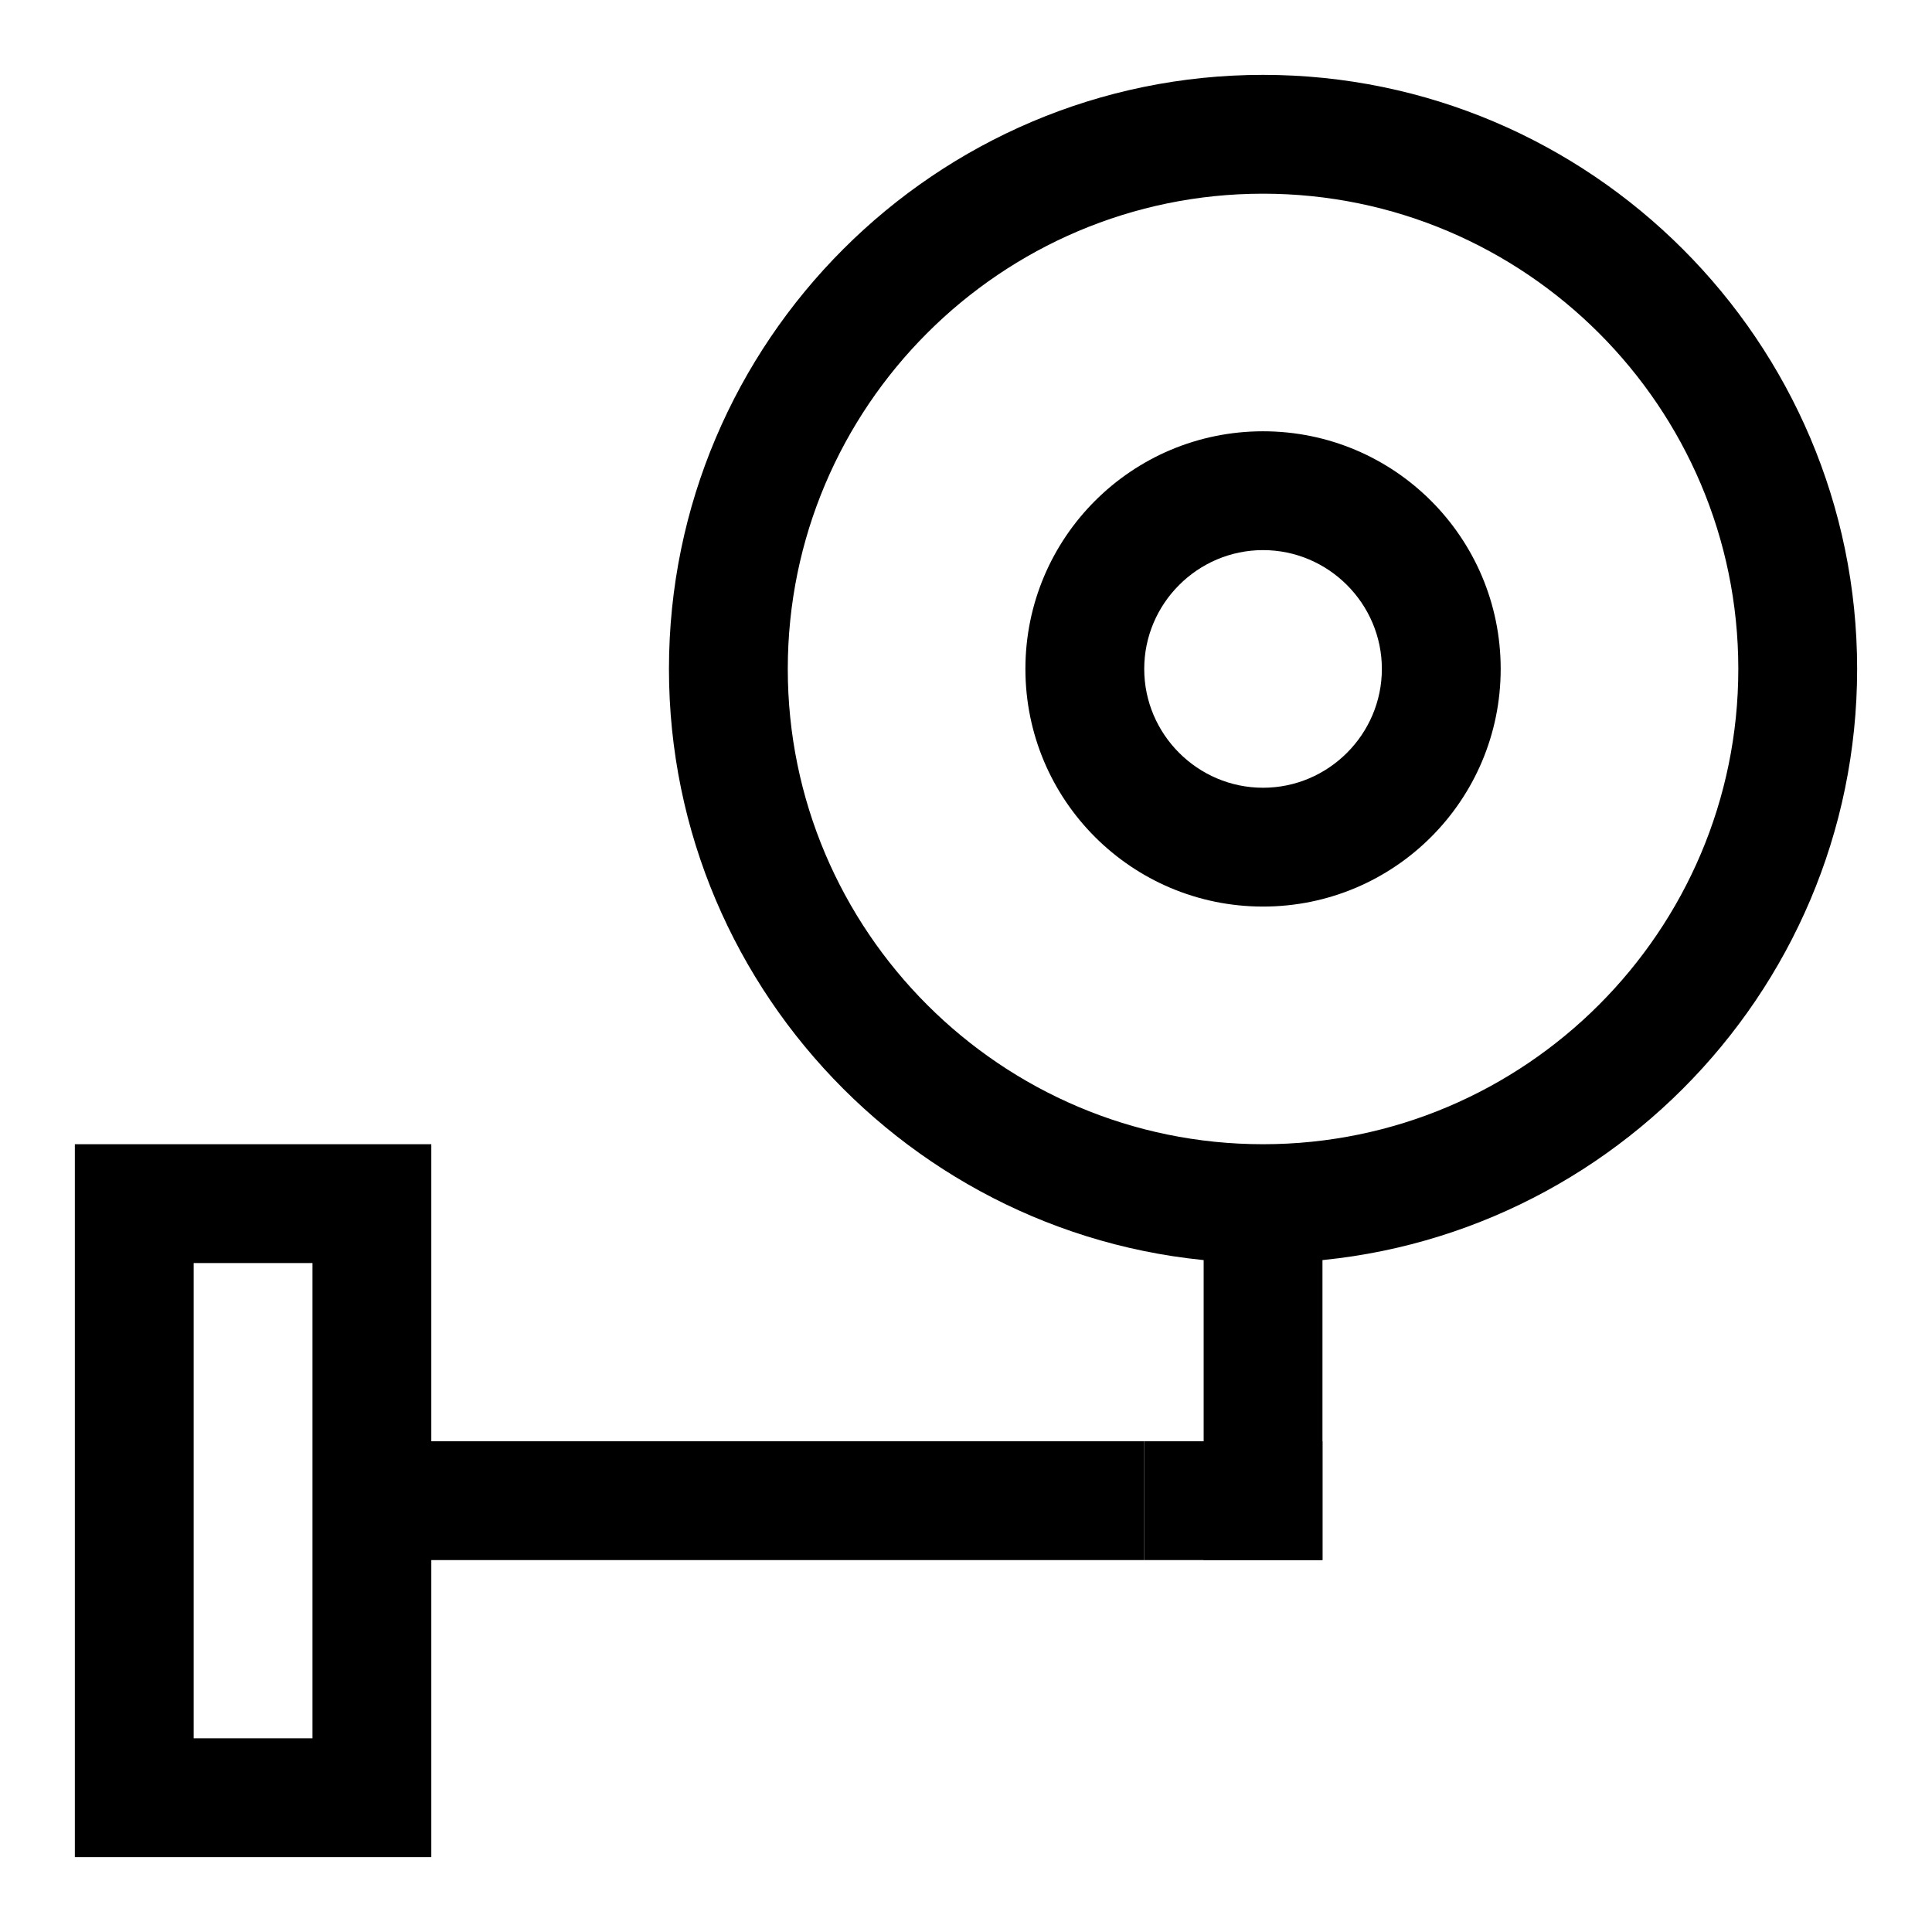
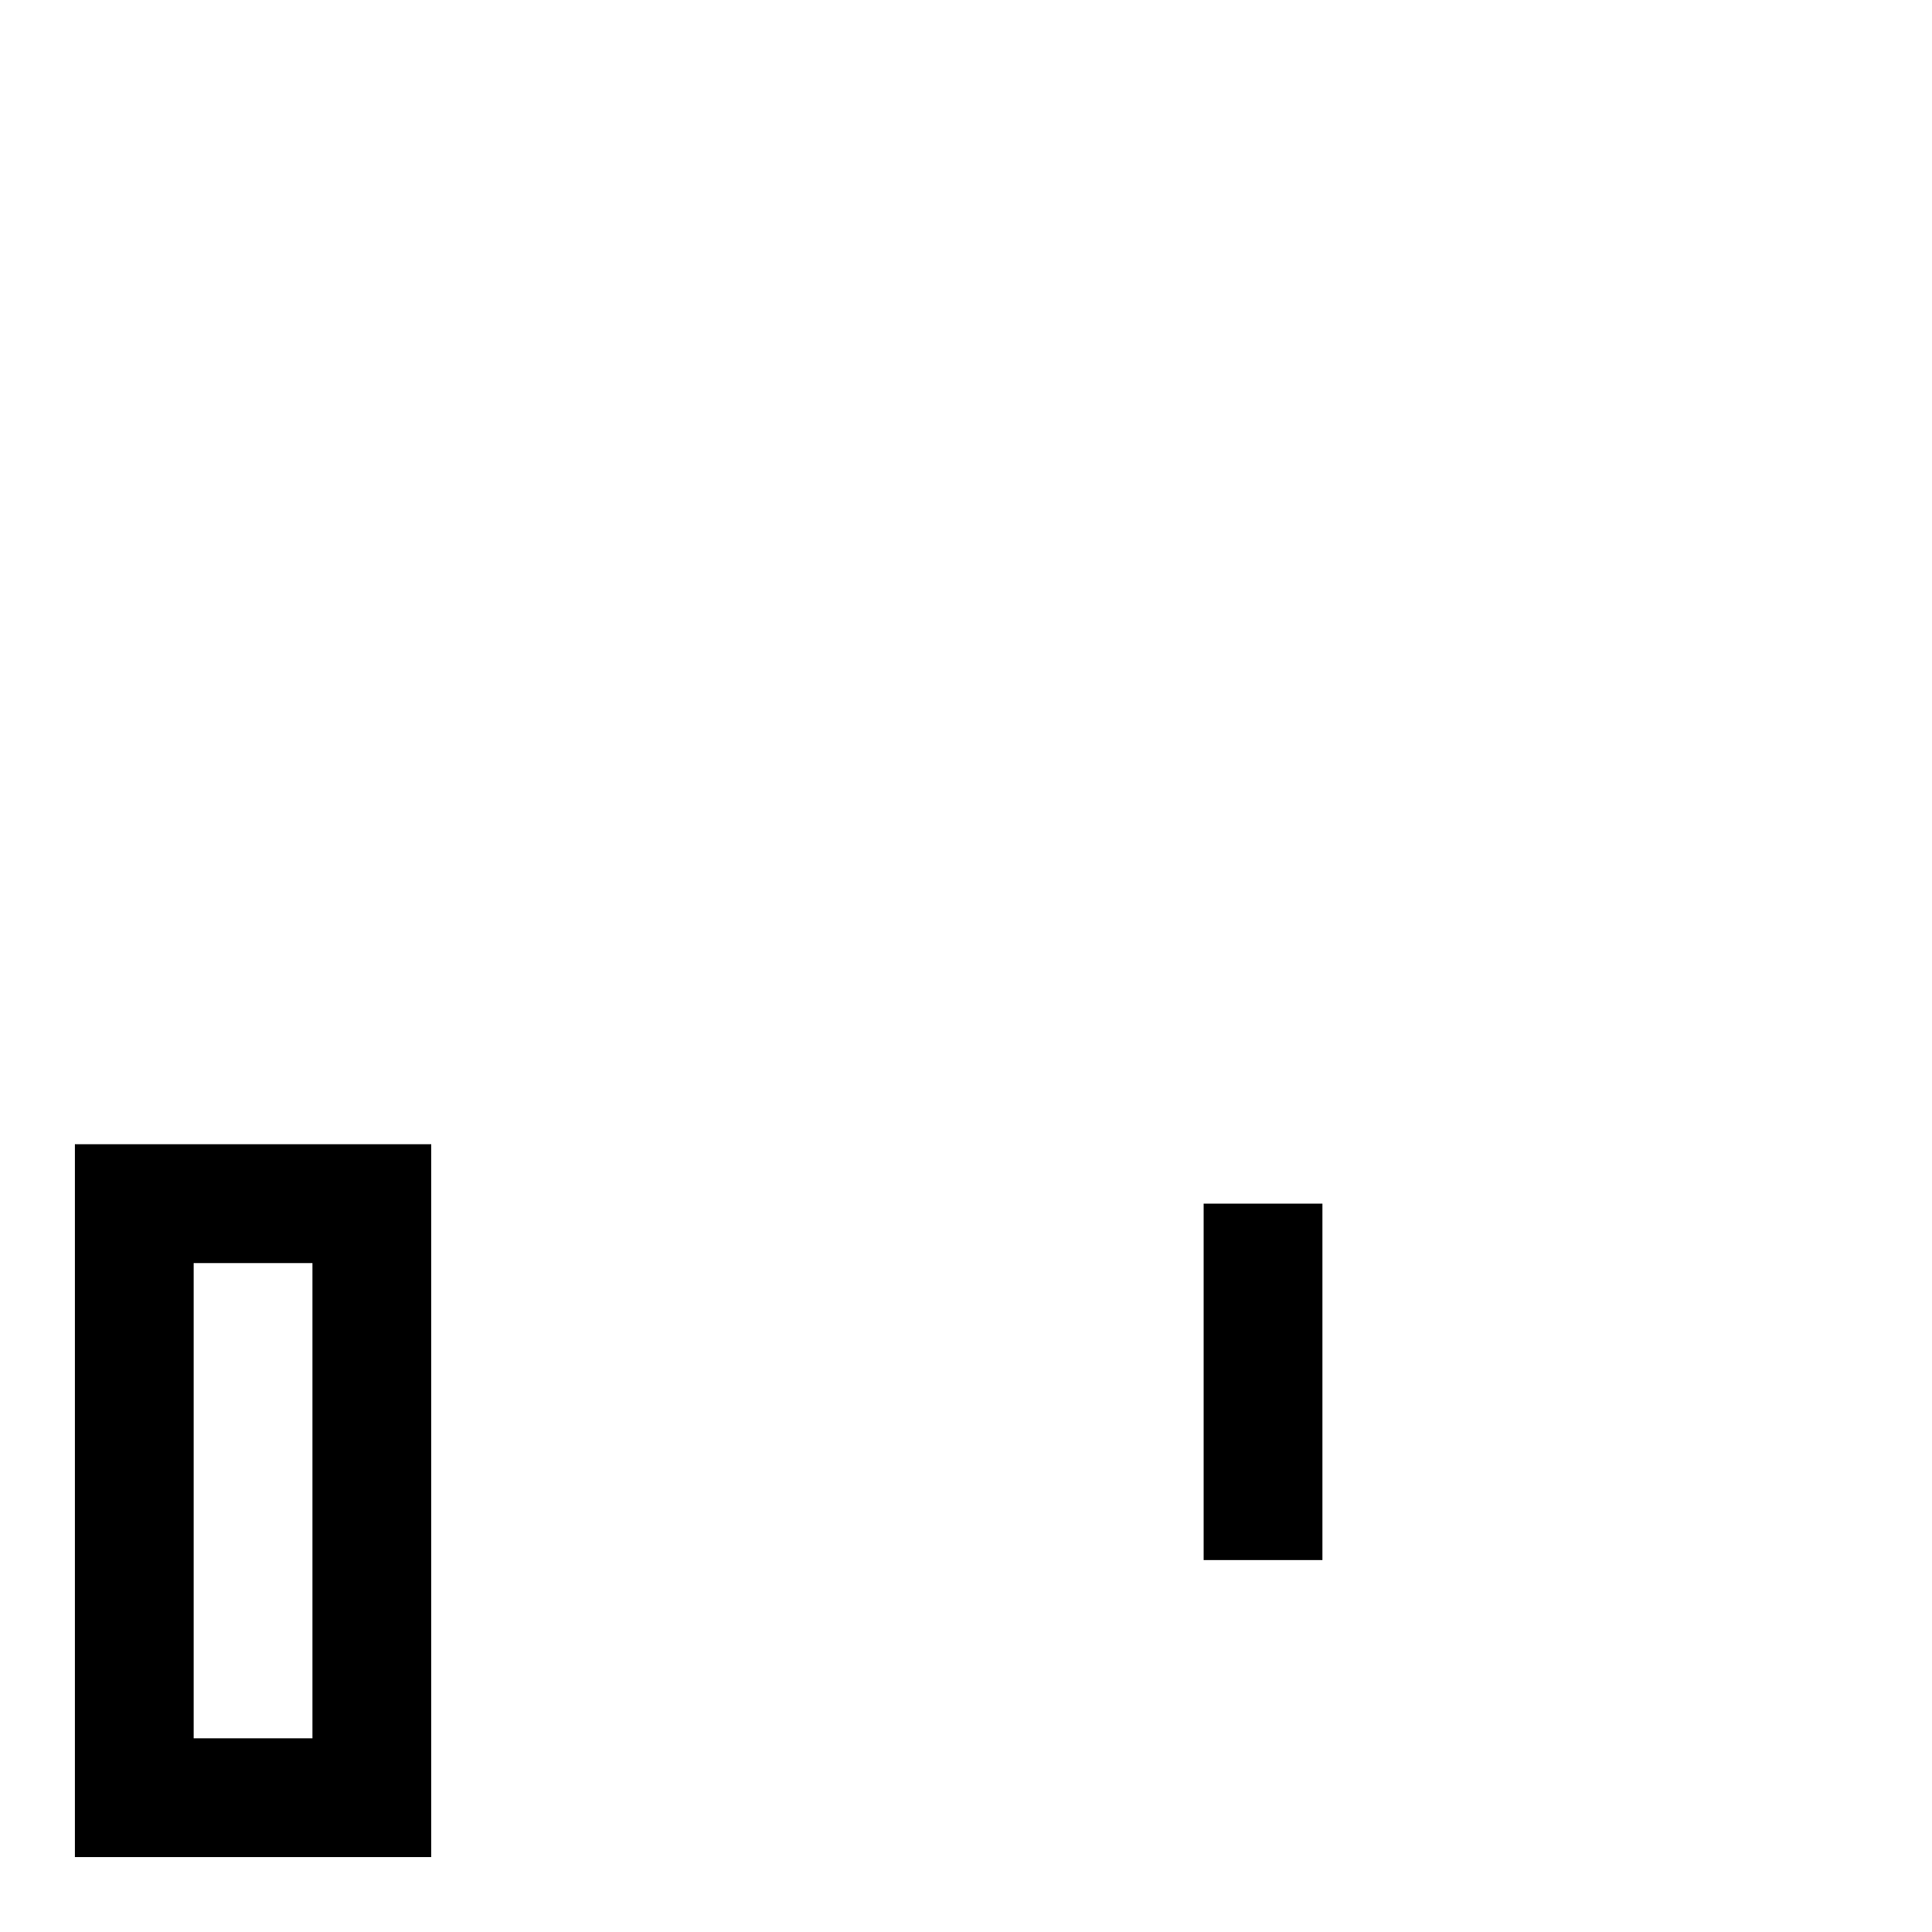
<svg xmlns="http://www.w3.org/2000/svg" fill="#000000" width="800px" height="800px" version="1.1" viewBox="144 144 512 512">
  <g>
-     <path d="m478.72 478.72c-86.75 0-157.44-70.691-157.44-157.44s70.691-157.44 157.44-157.44 157.44 70.691 157.44 157.44-70.691 157.44-157.44 157.44zm0-283.39c-69.43 0-125.95 56.52-125.95 125.95 0 69.43 56.52 125.95 125.95 125.95 69.43 0 125.95-56.52 125.95-125.95 0-69.43-56.523-125.95-125.95-125.95z" />
-     <path d="m478.72 384.25c-34.793 0-62.977-28.184-62.977-62.977 0-34.793 28.184-62.977 62.977-62.977s62.977 28.184 62.977 62.977c0 34.797-28.184 62.977-62.977 62.977zm0-94.465c-17.32 0-31.488 14.168-31.488 31.488 0 17.32 14.168 31.488 31.488 31.488s31.488-14.168 31.488-31.488c0-17.316-14.168-31.488-31.488-31.488z" />
-     <path d="m242.56 525.95h204.67v31.488h-204.67z" />
    <path d="m462.98 462.98h31.488v94.465h-31.488z" />
-     <path d="m447.23 525.95h47.23v31.488h-47.23z" />
    <path d="m258.3 636.16h-94.465v-188.93h94.465zm-62.977-31.488h31.488v-125.95h-31.488z" />
  </g>
</svg>